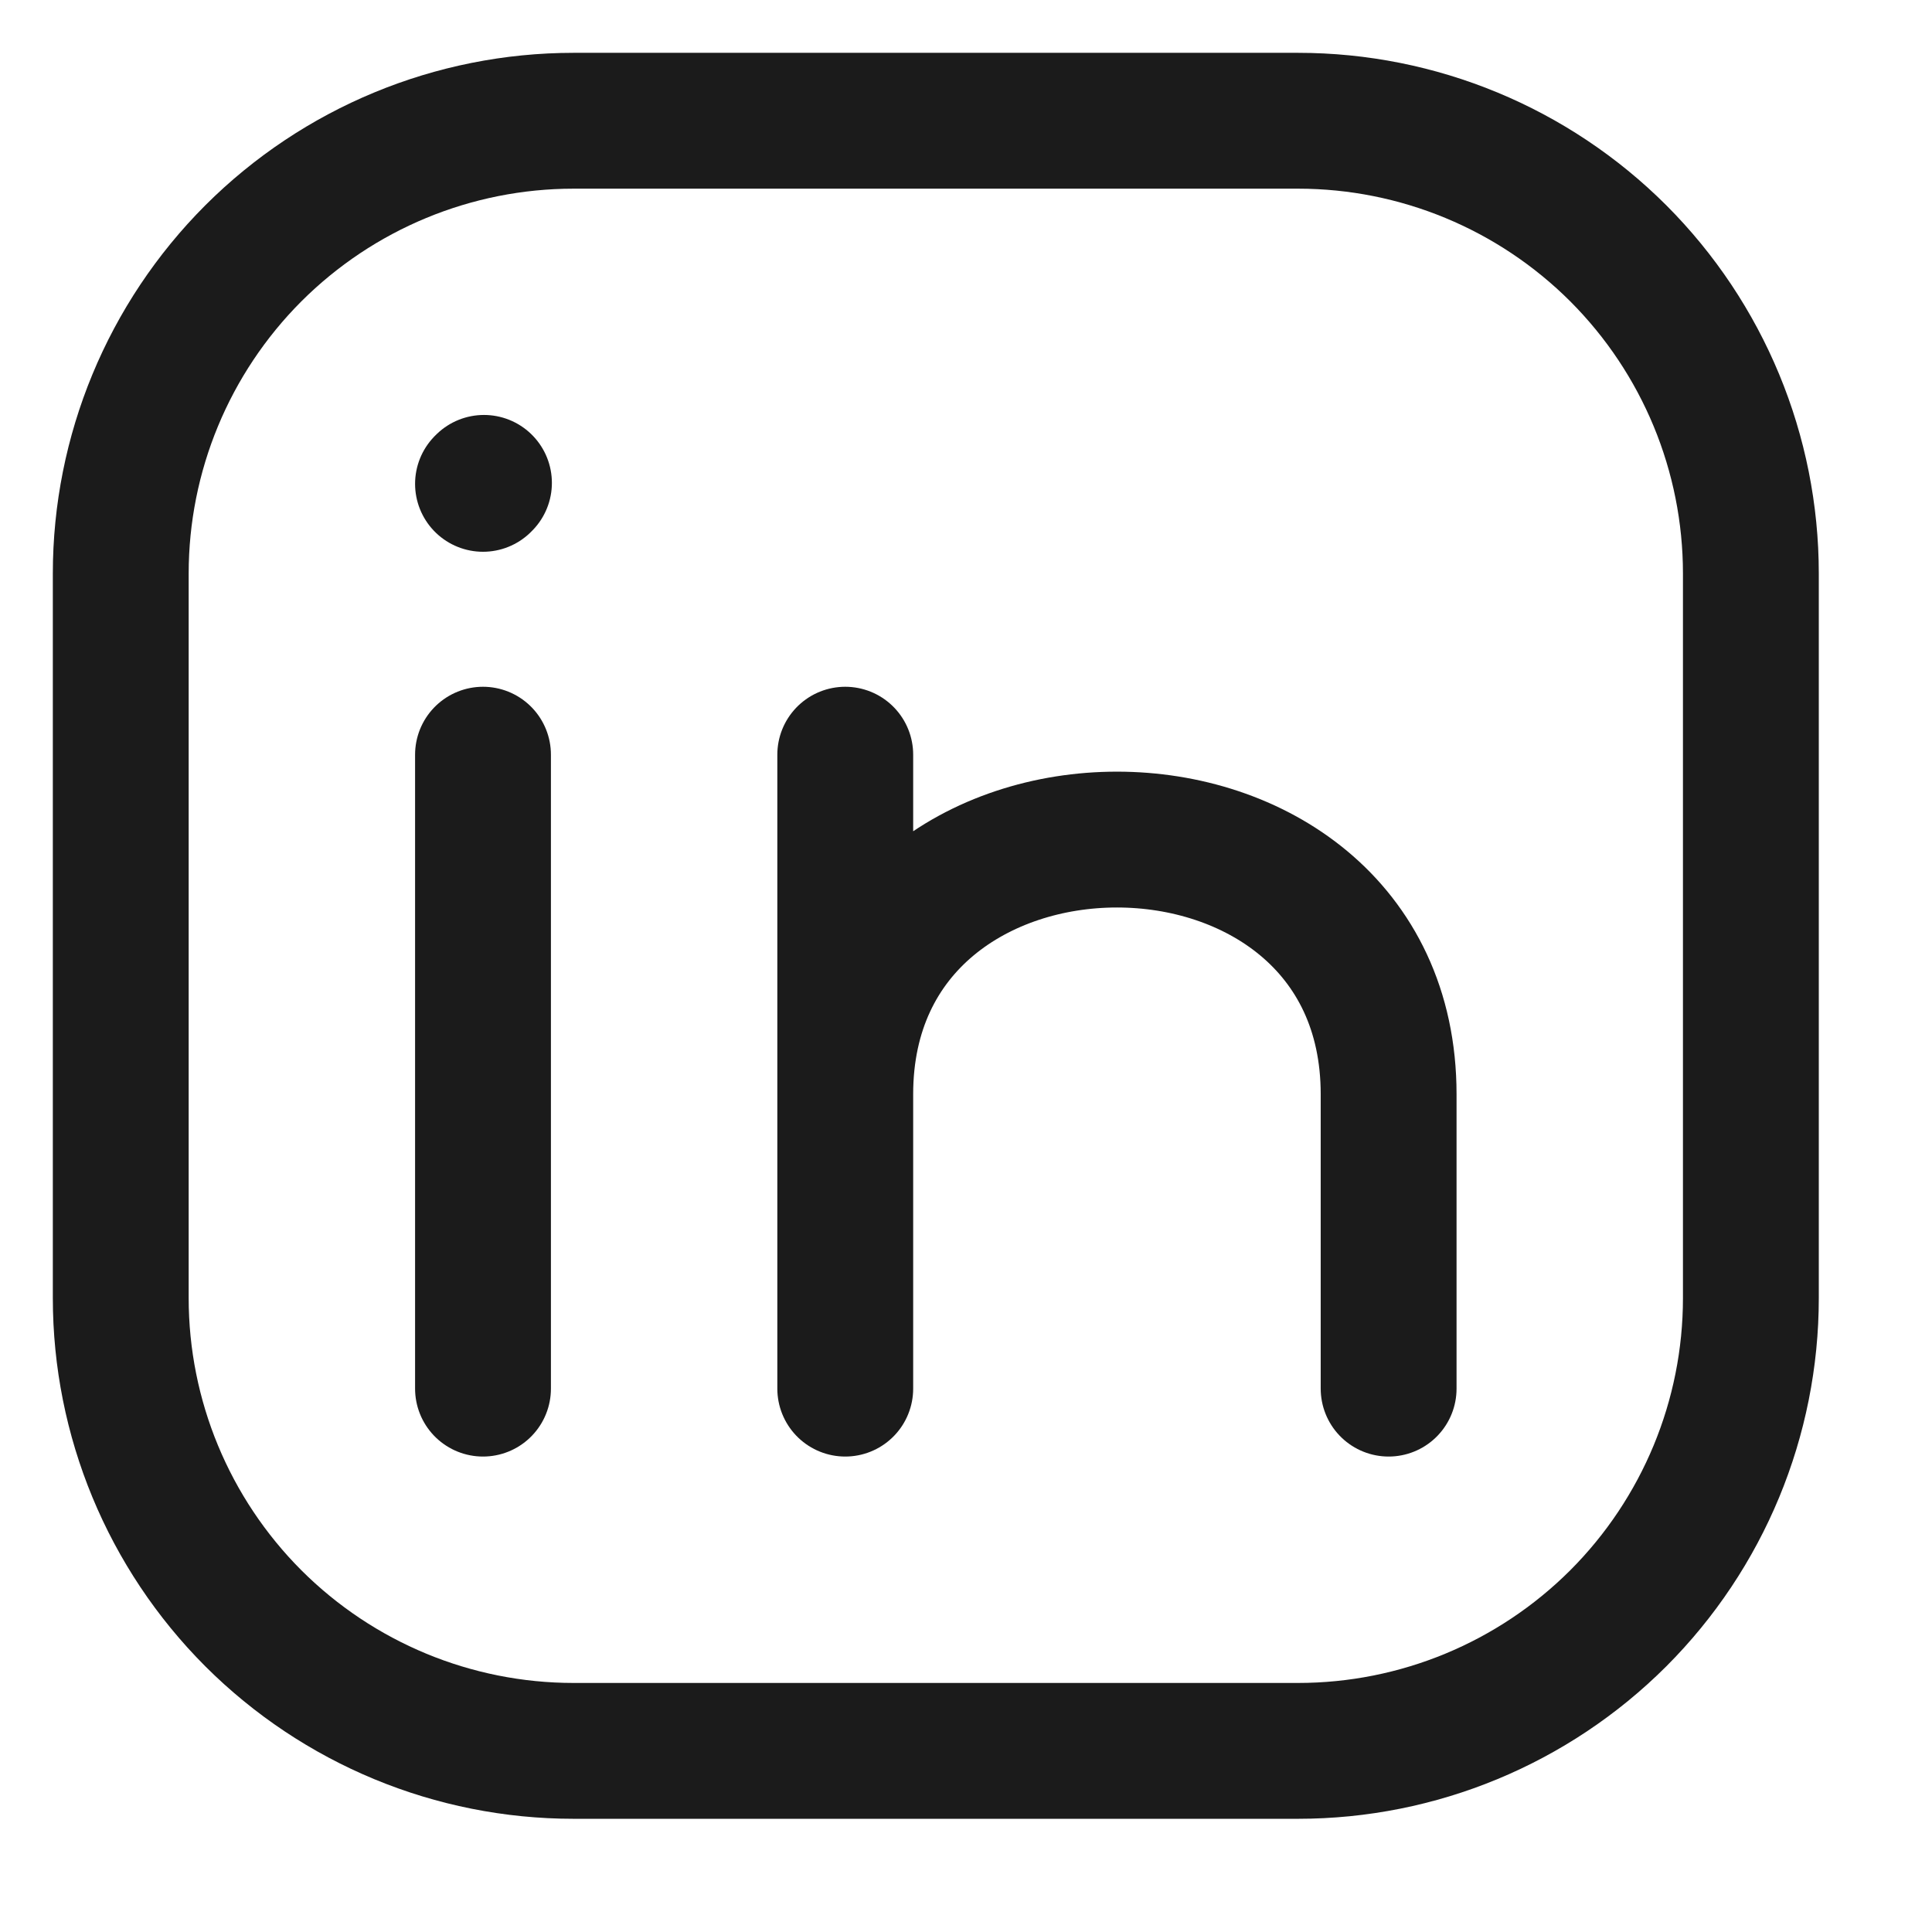
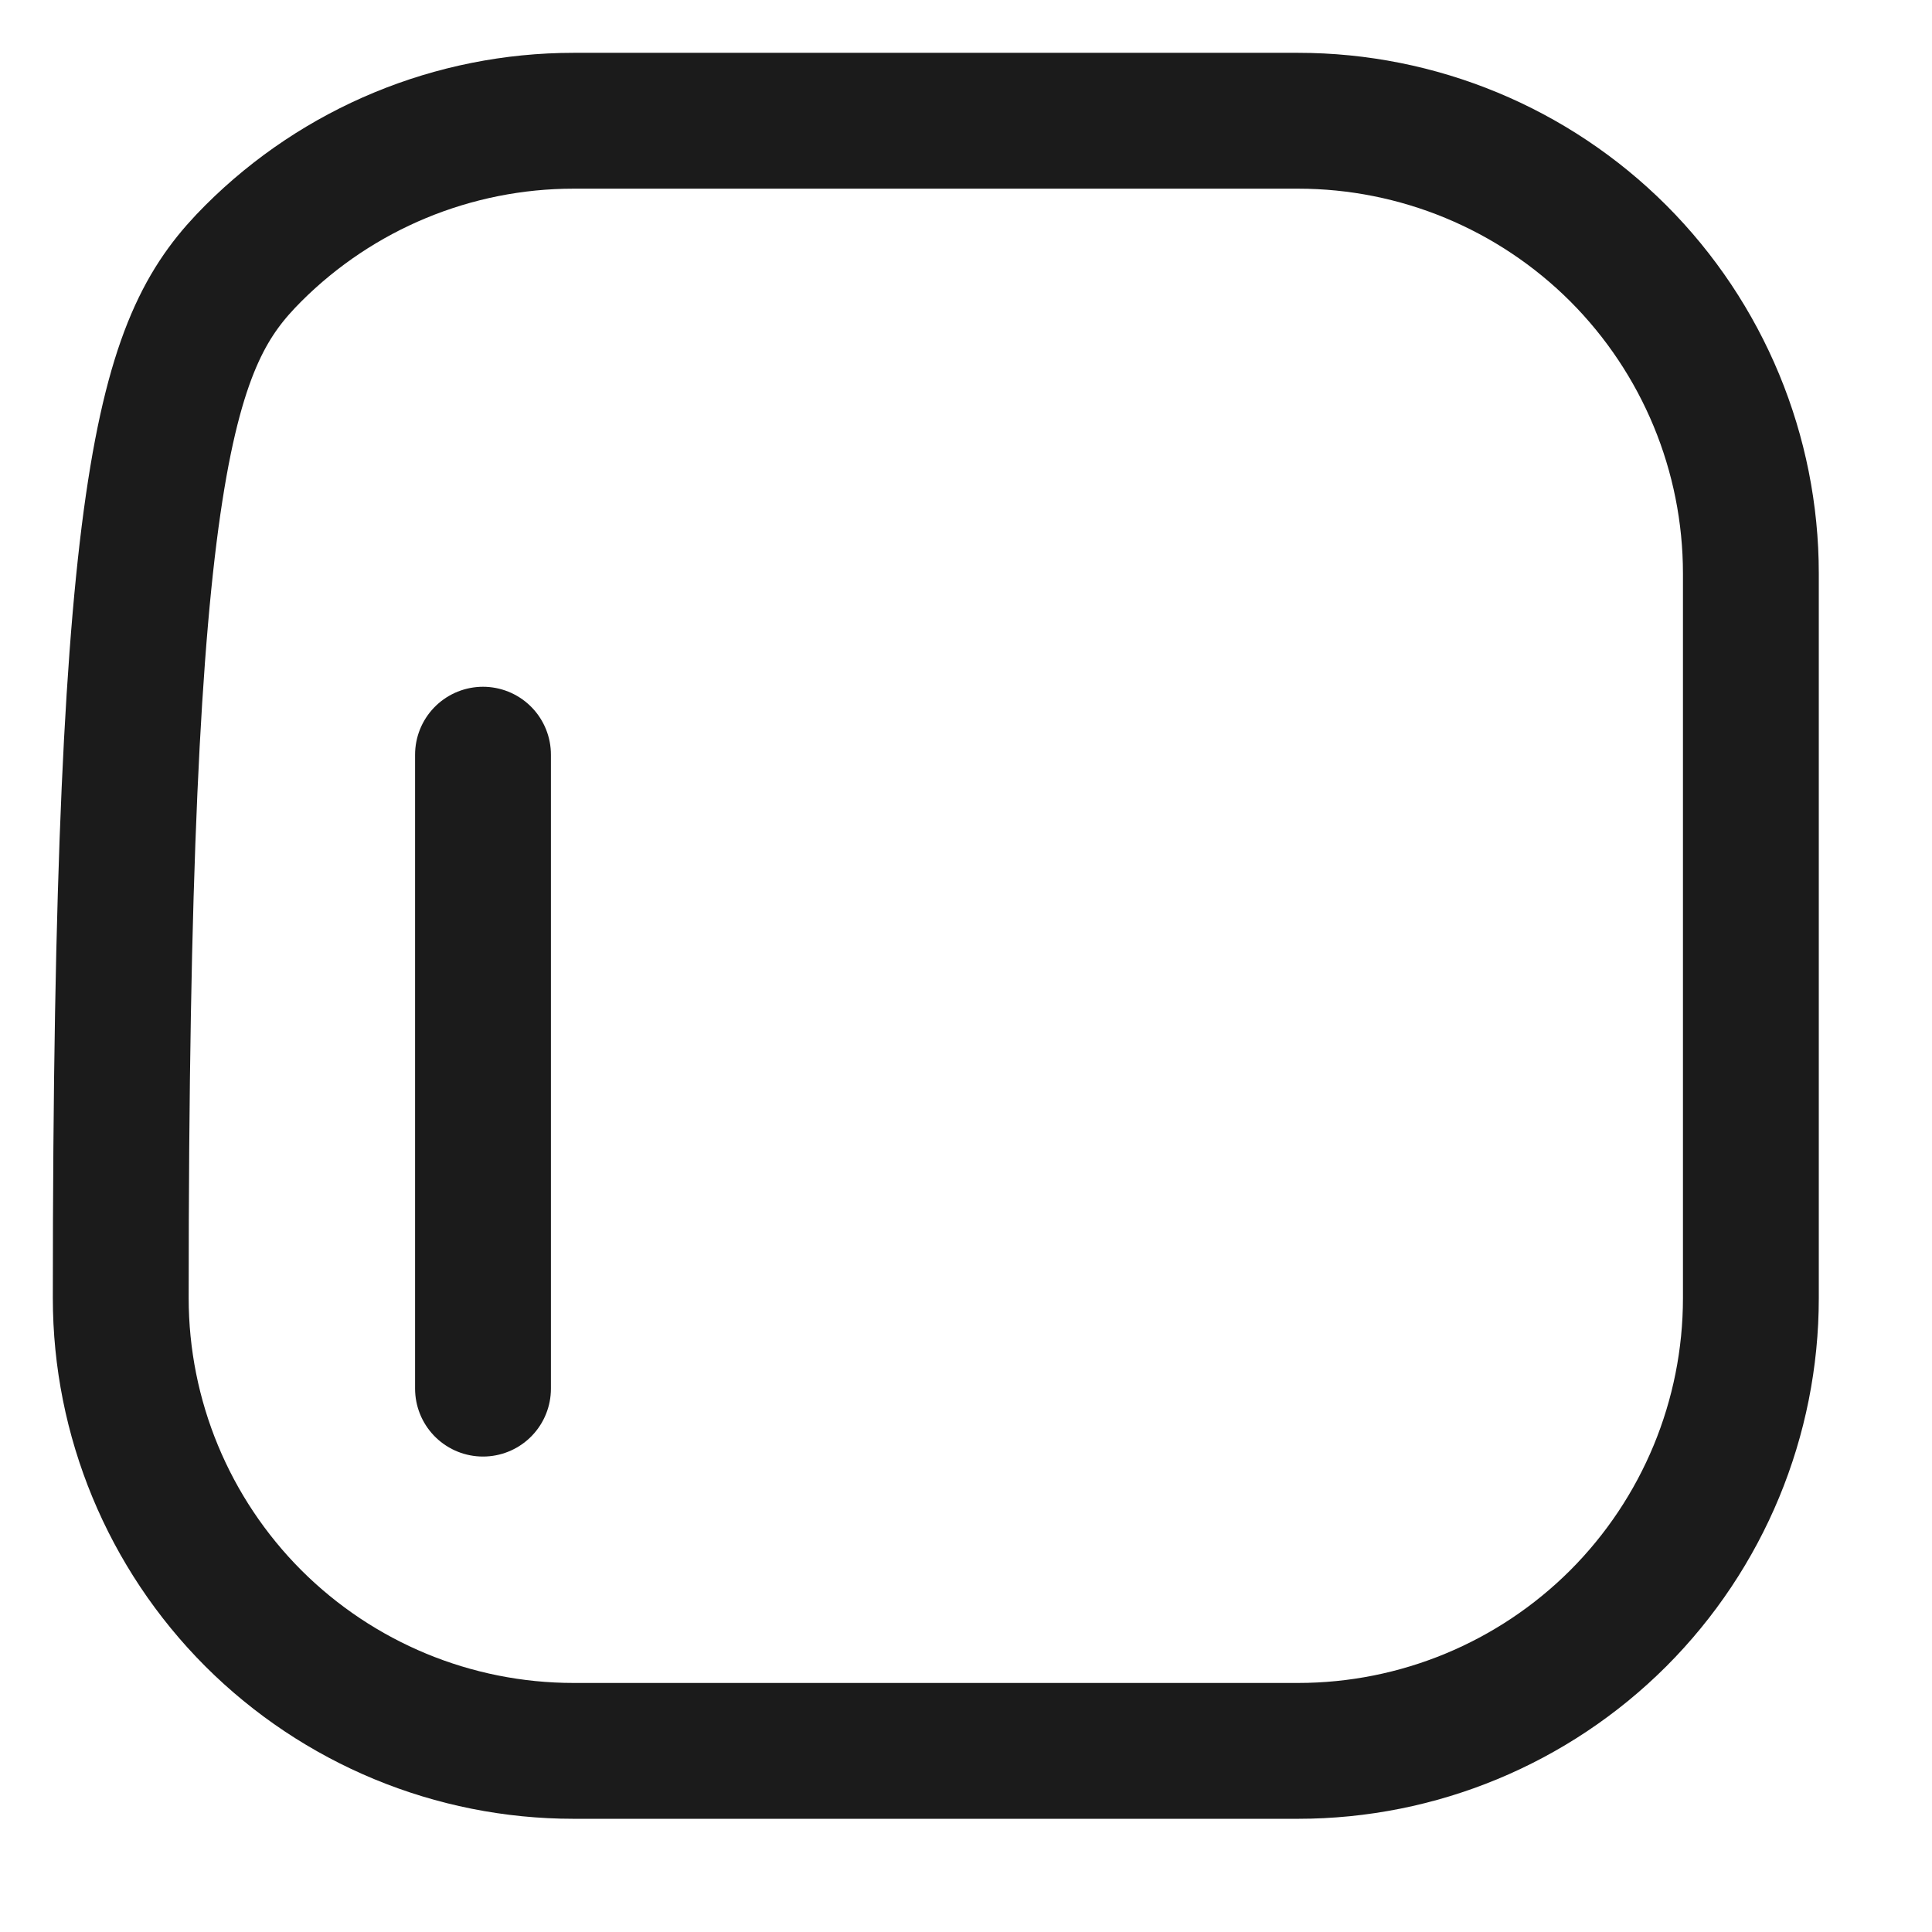
<svg xmlns="http://www.w3.org/2000/svg" width="16" height="16" viewBox="0 0 16 16" fill="none">
-   <path d="M4 11.5V6.25M14.5 4.75V10.75C14.5 11.745 14.105 12.698 13.402 13.402C12.698 14.105 11.745 14.5 10.75 14.5H4.75C3.755 14.5 2.802 14.105 2.098 13.402C1.395 12.698 1 11.745 1 10.75V4.75C1 3.755 1.395 2.802 2.098 2.098C2.802 1.395 3.755 1 4.75 1H10.75C11.745 1 12.698 1.395 13.402 2.098C14.105 2.802 14.5 3.755 14.5 4.75Z" stroke="#1B1B1B" stroke-width="1.125" stroke-linecap="round" stroke-linejoin="round" />
-   <path d="M7 11.5V9.062M7 9.062V6.25M7 9.062C7 6.25 11.5 6.25 11.5 9.062V11.5M4 4.007L4.008 3.999" stroke="#1B1B1B" stroke-width="1.125" stroke-linecap="round" stroke-linejoin="round" />
+   <path d="M4 11.5V6.25M14.5 4.75V10.75C14.5 11.745 14.105 12.698 13.402 13.402C12.698 14.105 11.745 14.5 10.75 14.5H4.75C3.755 14.5 2.802 14.105 2.098 13.402C1.395 12.698 1 11.745 1 10.75C1 3.755 1.395 2.802 2.098 2.098C2.802 1.395 3.755 1 4.75 1H10.75C11.745 1 12.698 1.395 13.402 2.098C14.105 2.802 14.5 3.755 14.5 4.75Z" stroke="#1B1B1B" stroke-width="1.125" stroke-linecap="round" stroke-linejoin="round" />
</svg>